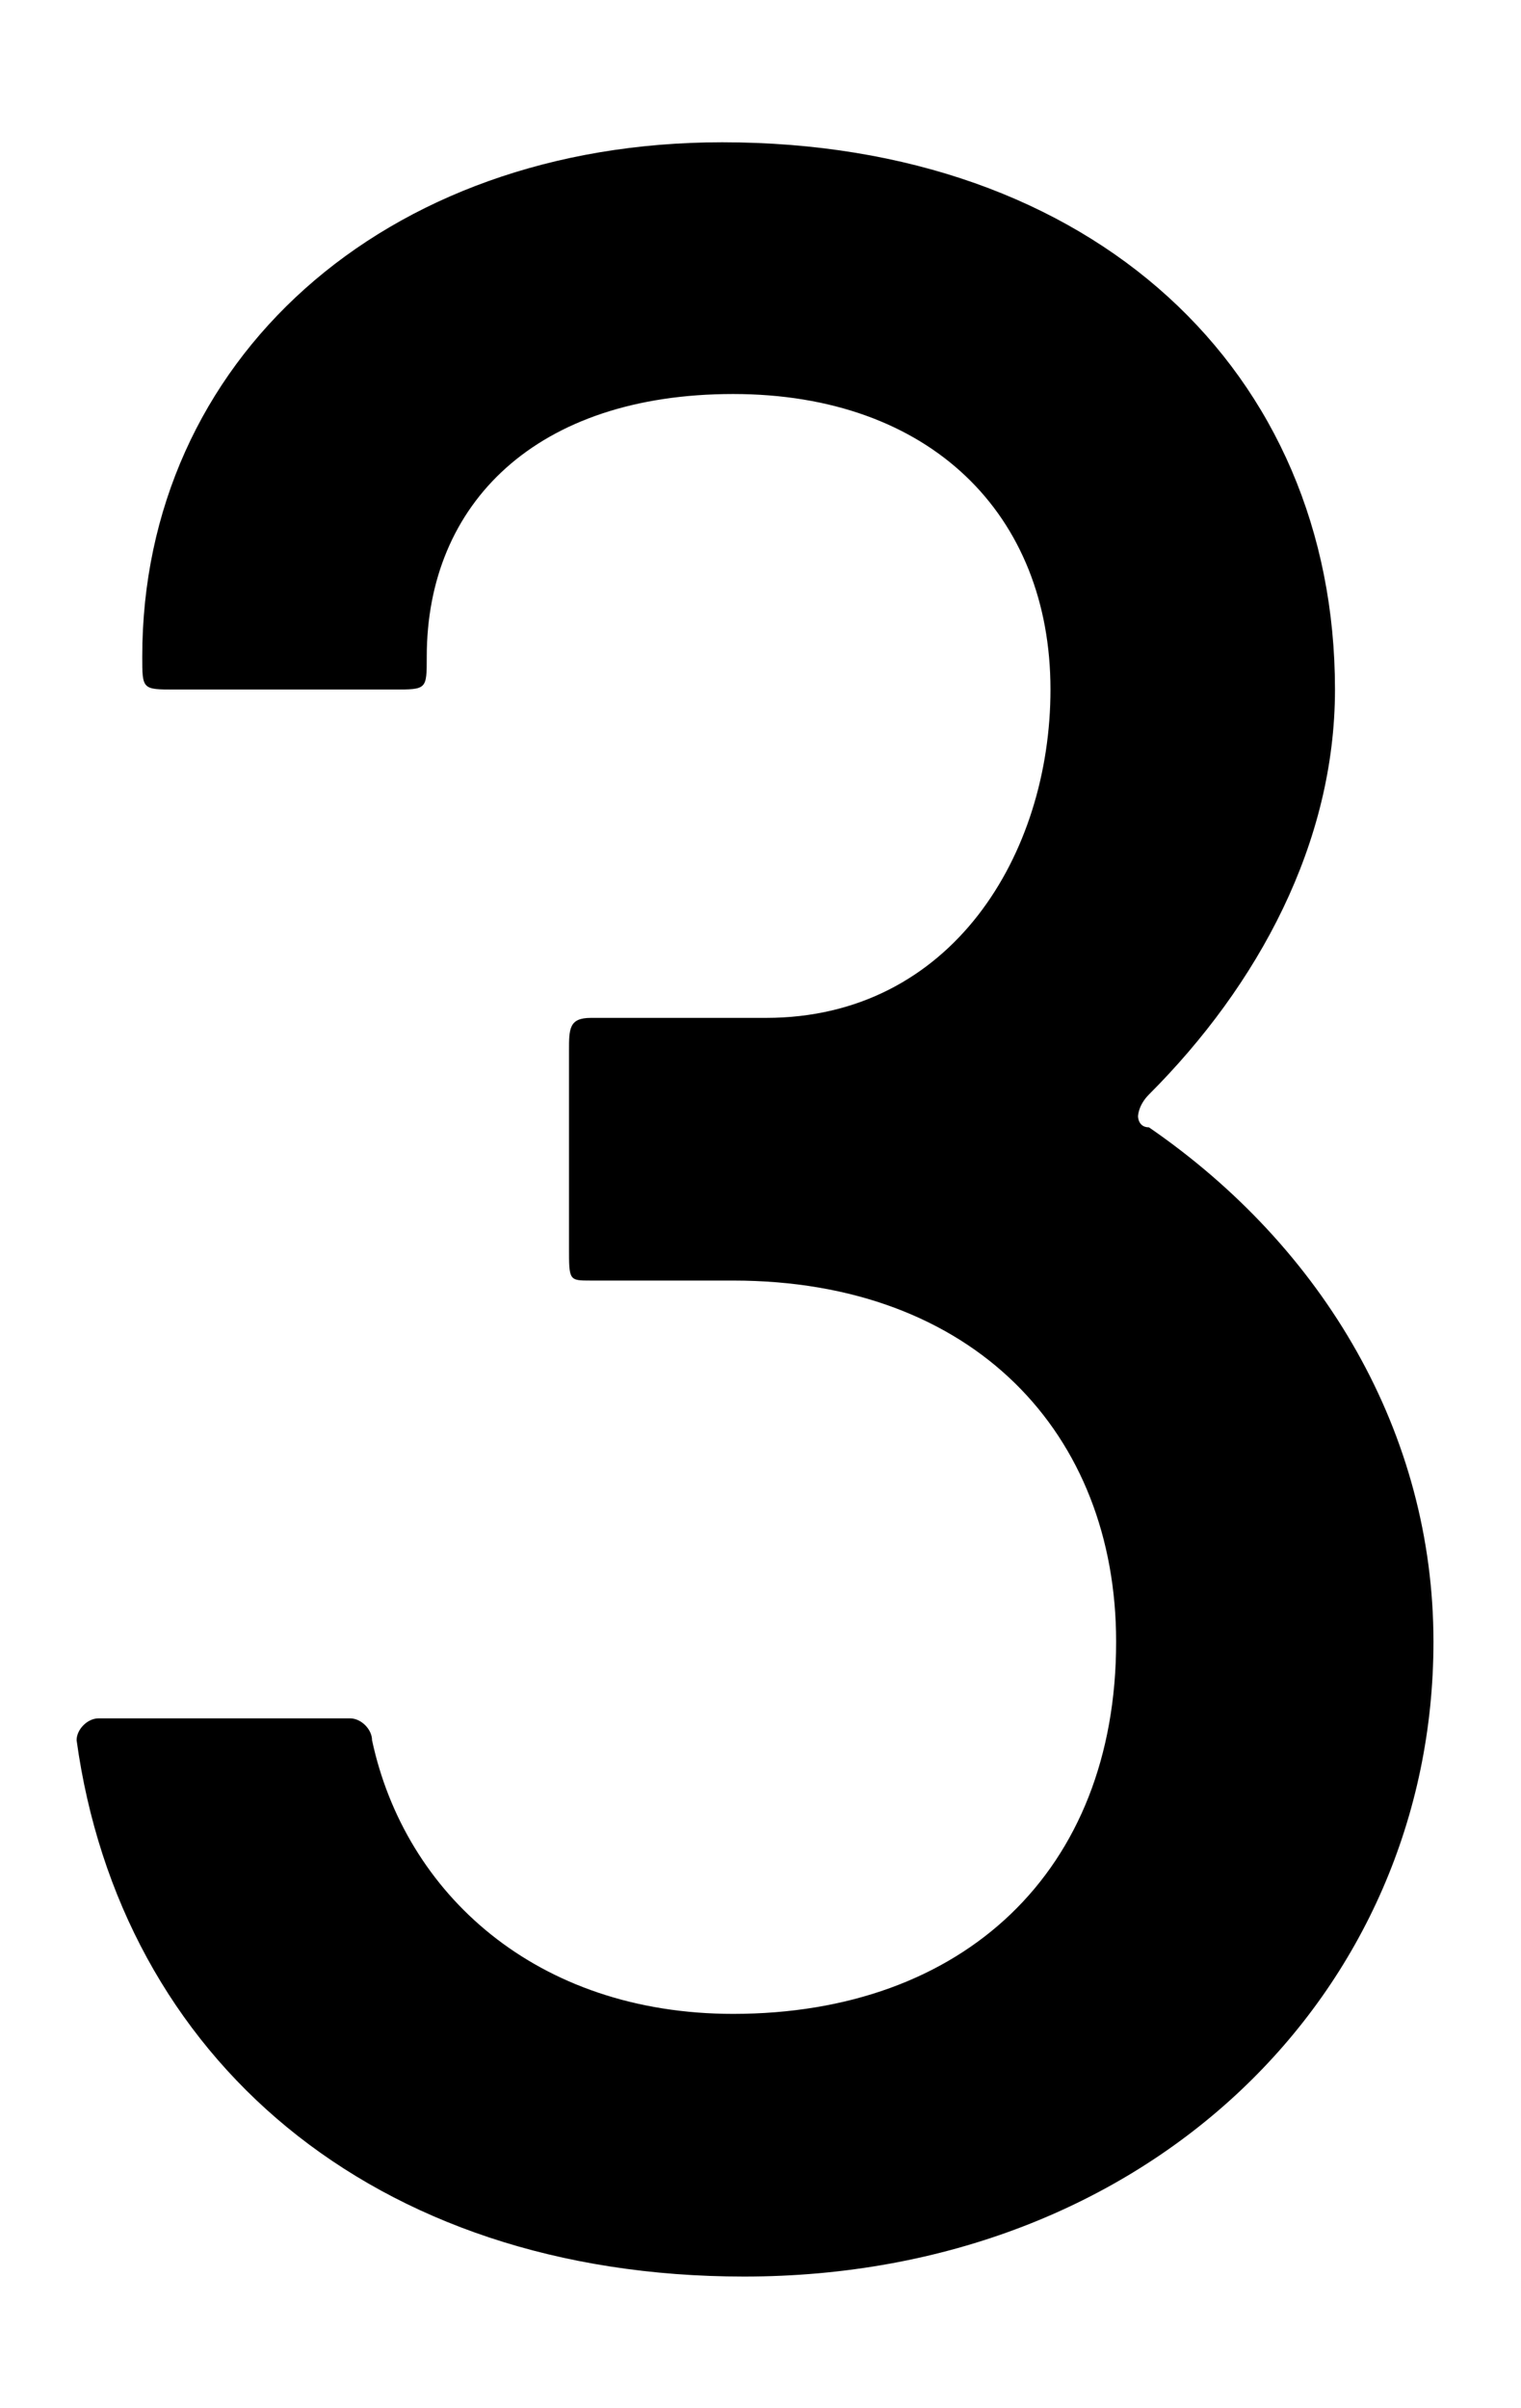
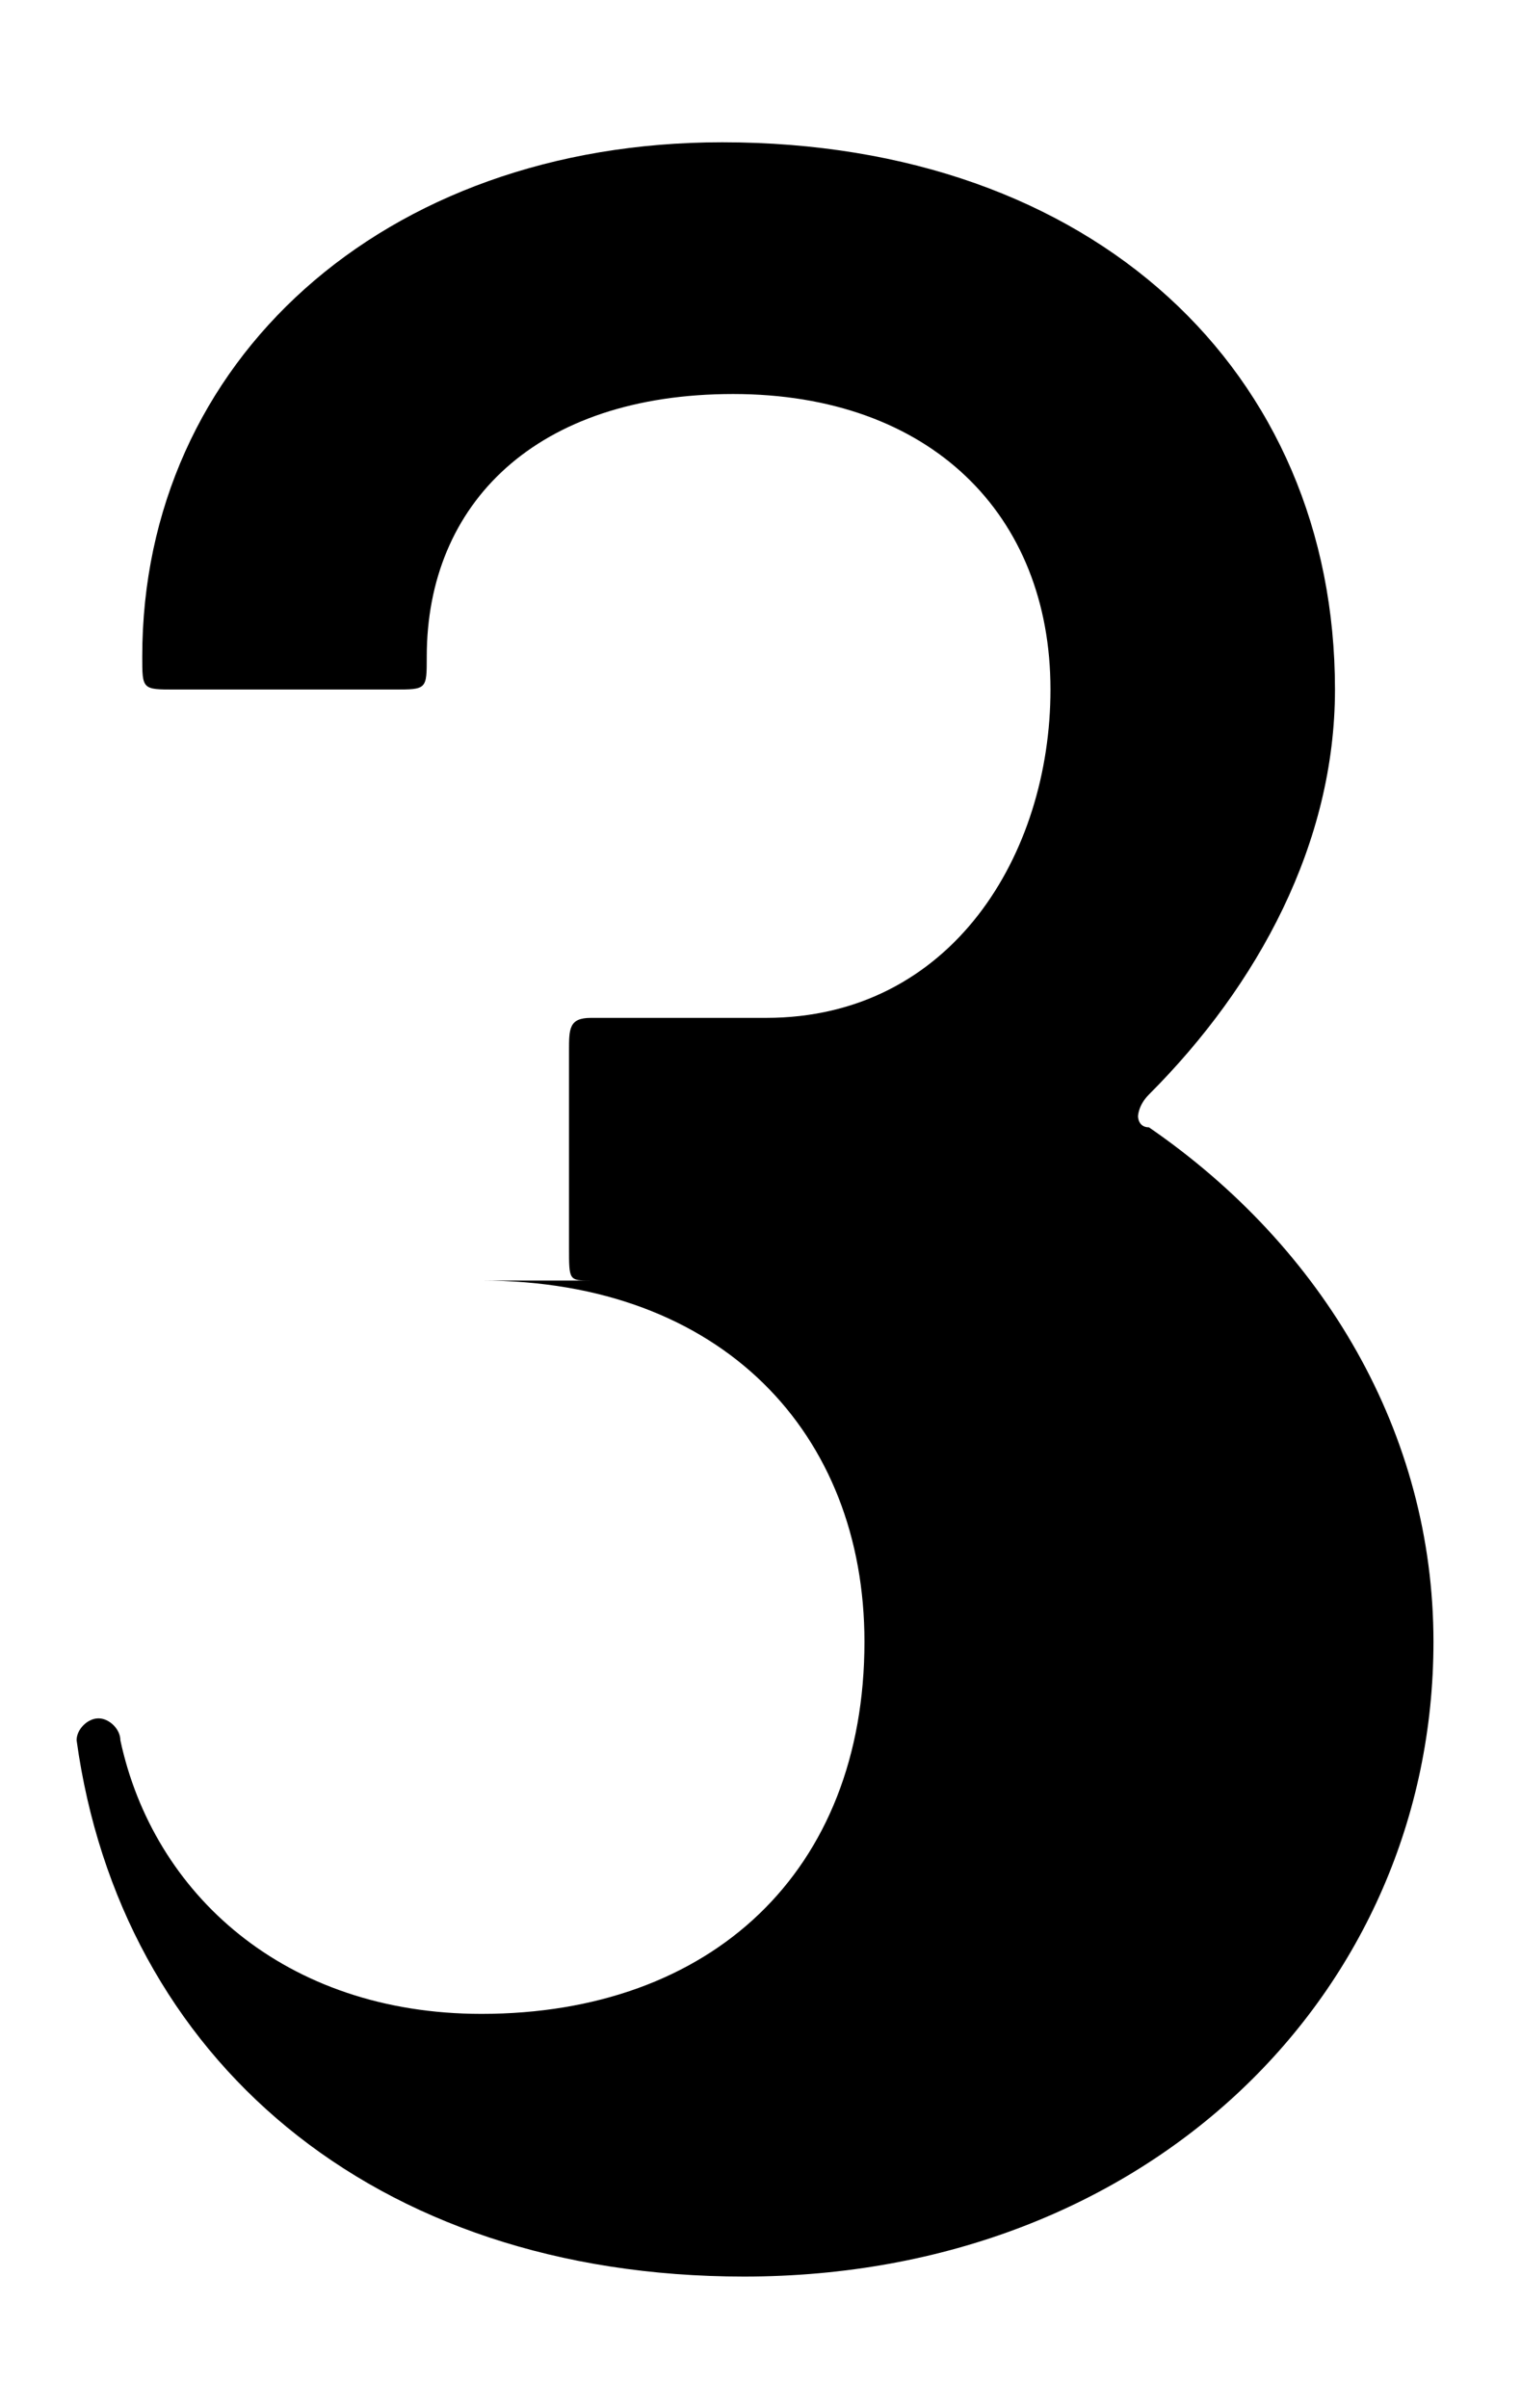
<svg xmlns="http://www.w3.org/2000/svg" viewBox="0 0 13.9 22">
-   <path d="M6.6 1.3c3.4 0 5.6 2.1 5.6 5 0 1.4-.7 2.7-1.7 3.7-.1.1-.1.2-.1.2s0 .1.1.1c1.6 1.1 2.6 2.8 2.6 4.7 0 3.2-2.6 5.8-6.3 5.8-3.4 0-5.7-2-6.1-4.9 0-.1.1-.2.2-.2h2.3c.1 0 .2.1.2.2.3 1.4 1.5 2.5 3.3 2.5 2.1 0 3.5-1.3 3.5-3.4 0-1.9-1.3-3.3-3.5-3.3H5.4c-.2 0-.2 0-.2-.3V9.6c0-.2 0-.3.2-.3H7c1.7 0 2.6-1.5 2.6-3 0-1.6-1.1-2.7-2.9-2.7-1.8 0-2.8 1-2.8 2.4 0 .3 0 .3-.3.3h-2c-.3 0-.3 0-.3-.3 0-2.7 2.2-4.7 5.3-4.7z" />
+   <path d="M6.6 1.3c3.4 0 5.6 2.1 5.6 5 0 1.4-.7 2.7-1.7 3.7-.1.1-.1.2-.1.2s0 .1.1.1c1.6 1.1 2.6 2.8 2.6 4.7 0 3.2-2.6 5.8-6.3 5.8-3.4 0-5.7-2-6.1-4.9 0-.1.1-.2.2-.2c.1 0 .2.1.2.2.3 1.4 1.5 2.5 3.3 2.5 2.1 0 3.5-1.3 3.5-3.4 0-1.9-1.3-3.3-3.5-3.3H5.4c-.2 0-.2 0-.2-.3V9.6c0-.2 0-.3.2-.3H7c1.7 0 2.6-1.5 2.6-3 0-1.6-1.1-2.7-2.9-2.7-1.8 0-2.8 1-2.8 2.4 0 .3 0 .3-.3.3h-2c-.3 0-.3 0-.3-.3 0-2.7 2.2-4.7 5.3-4.7z" />
</svg>